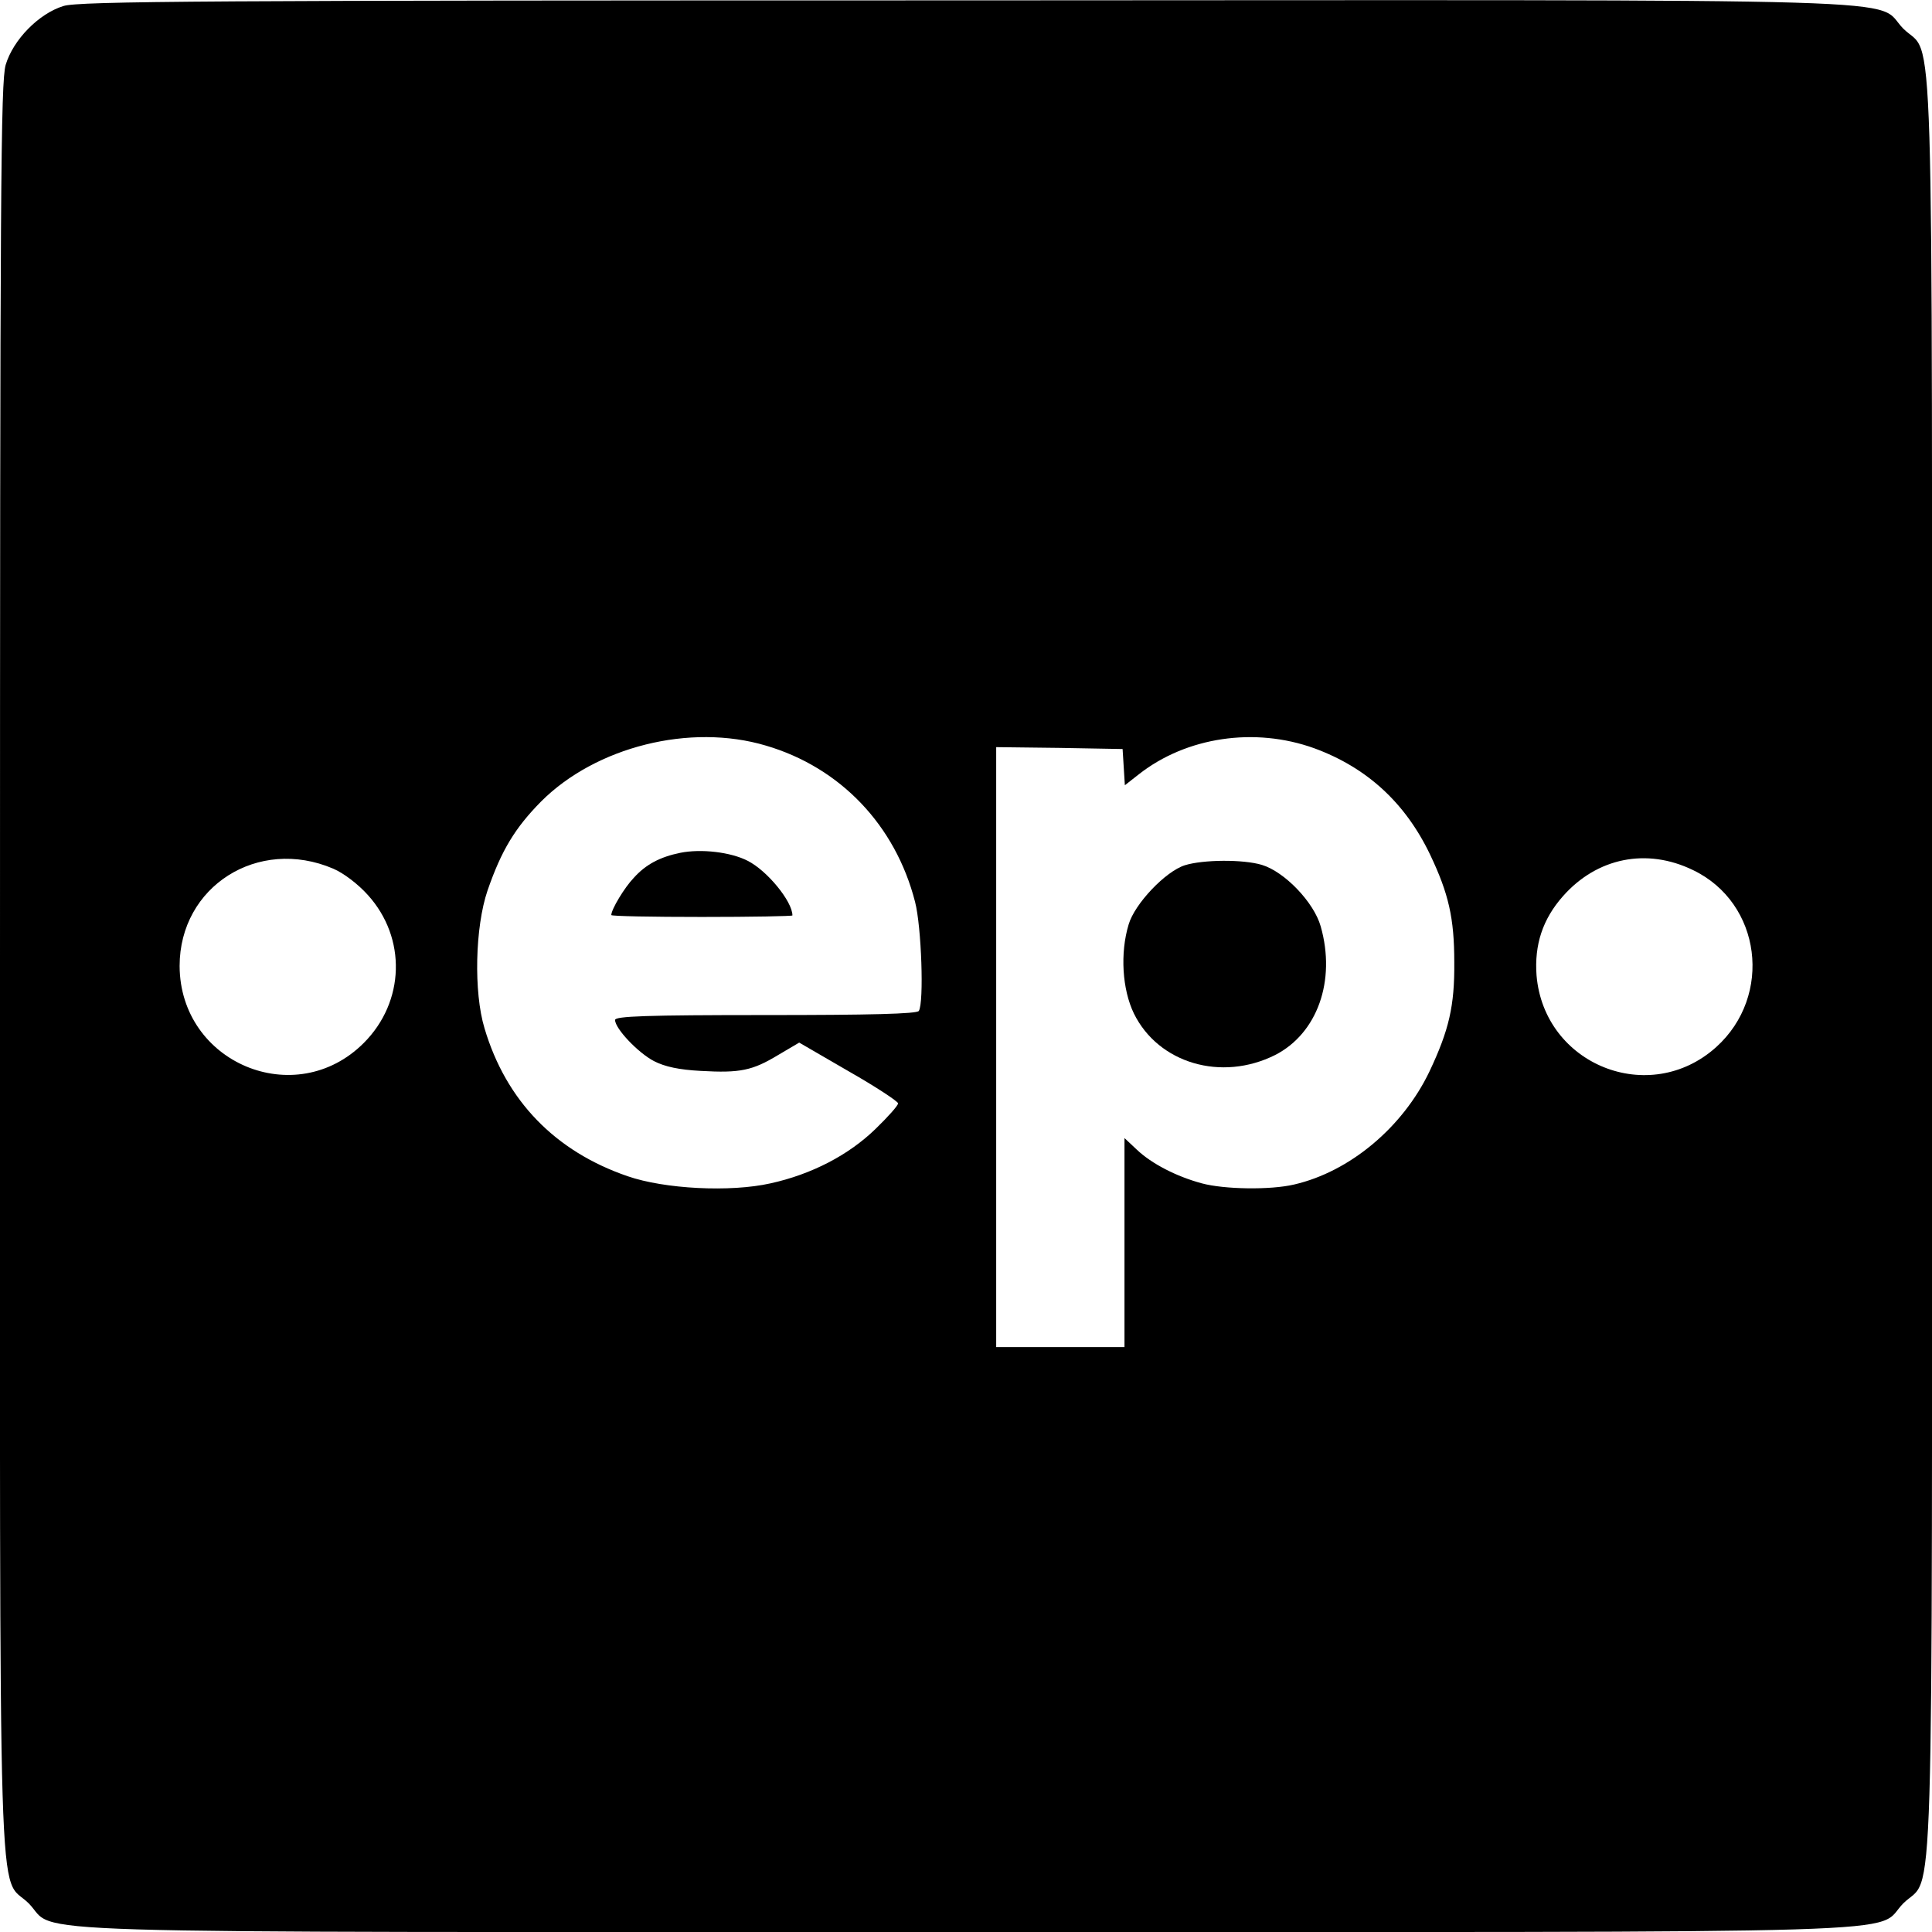
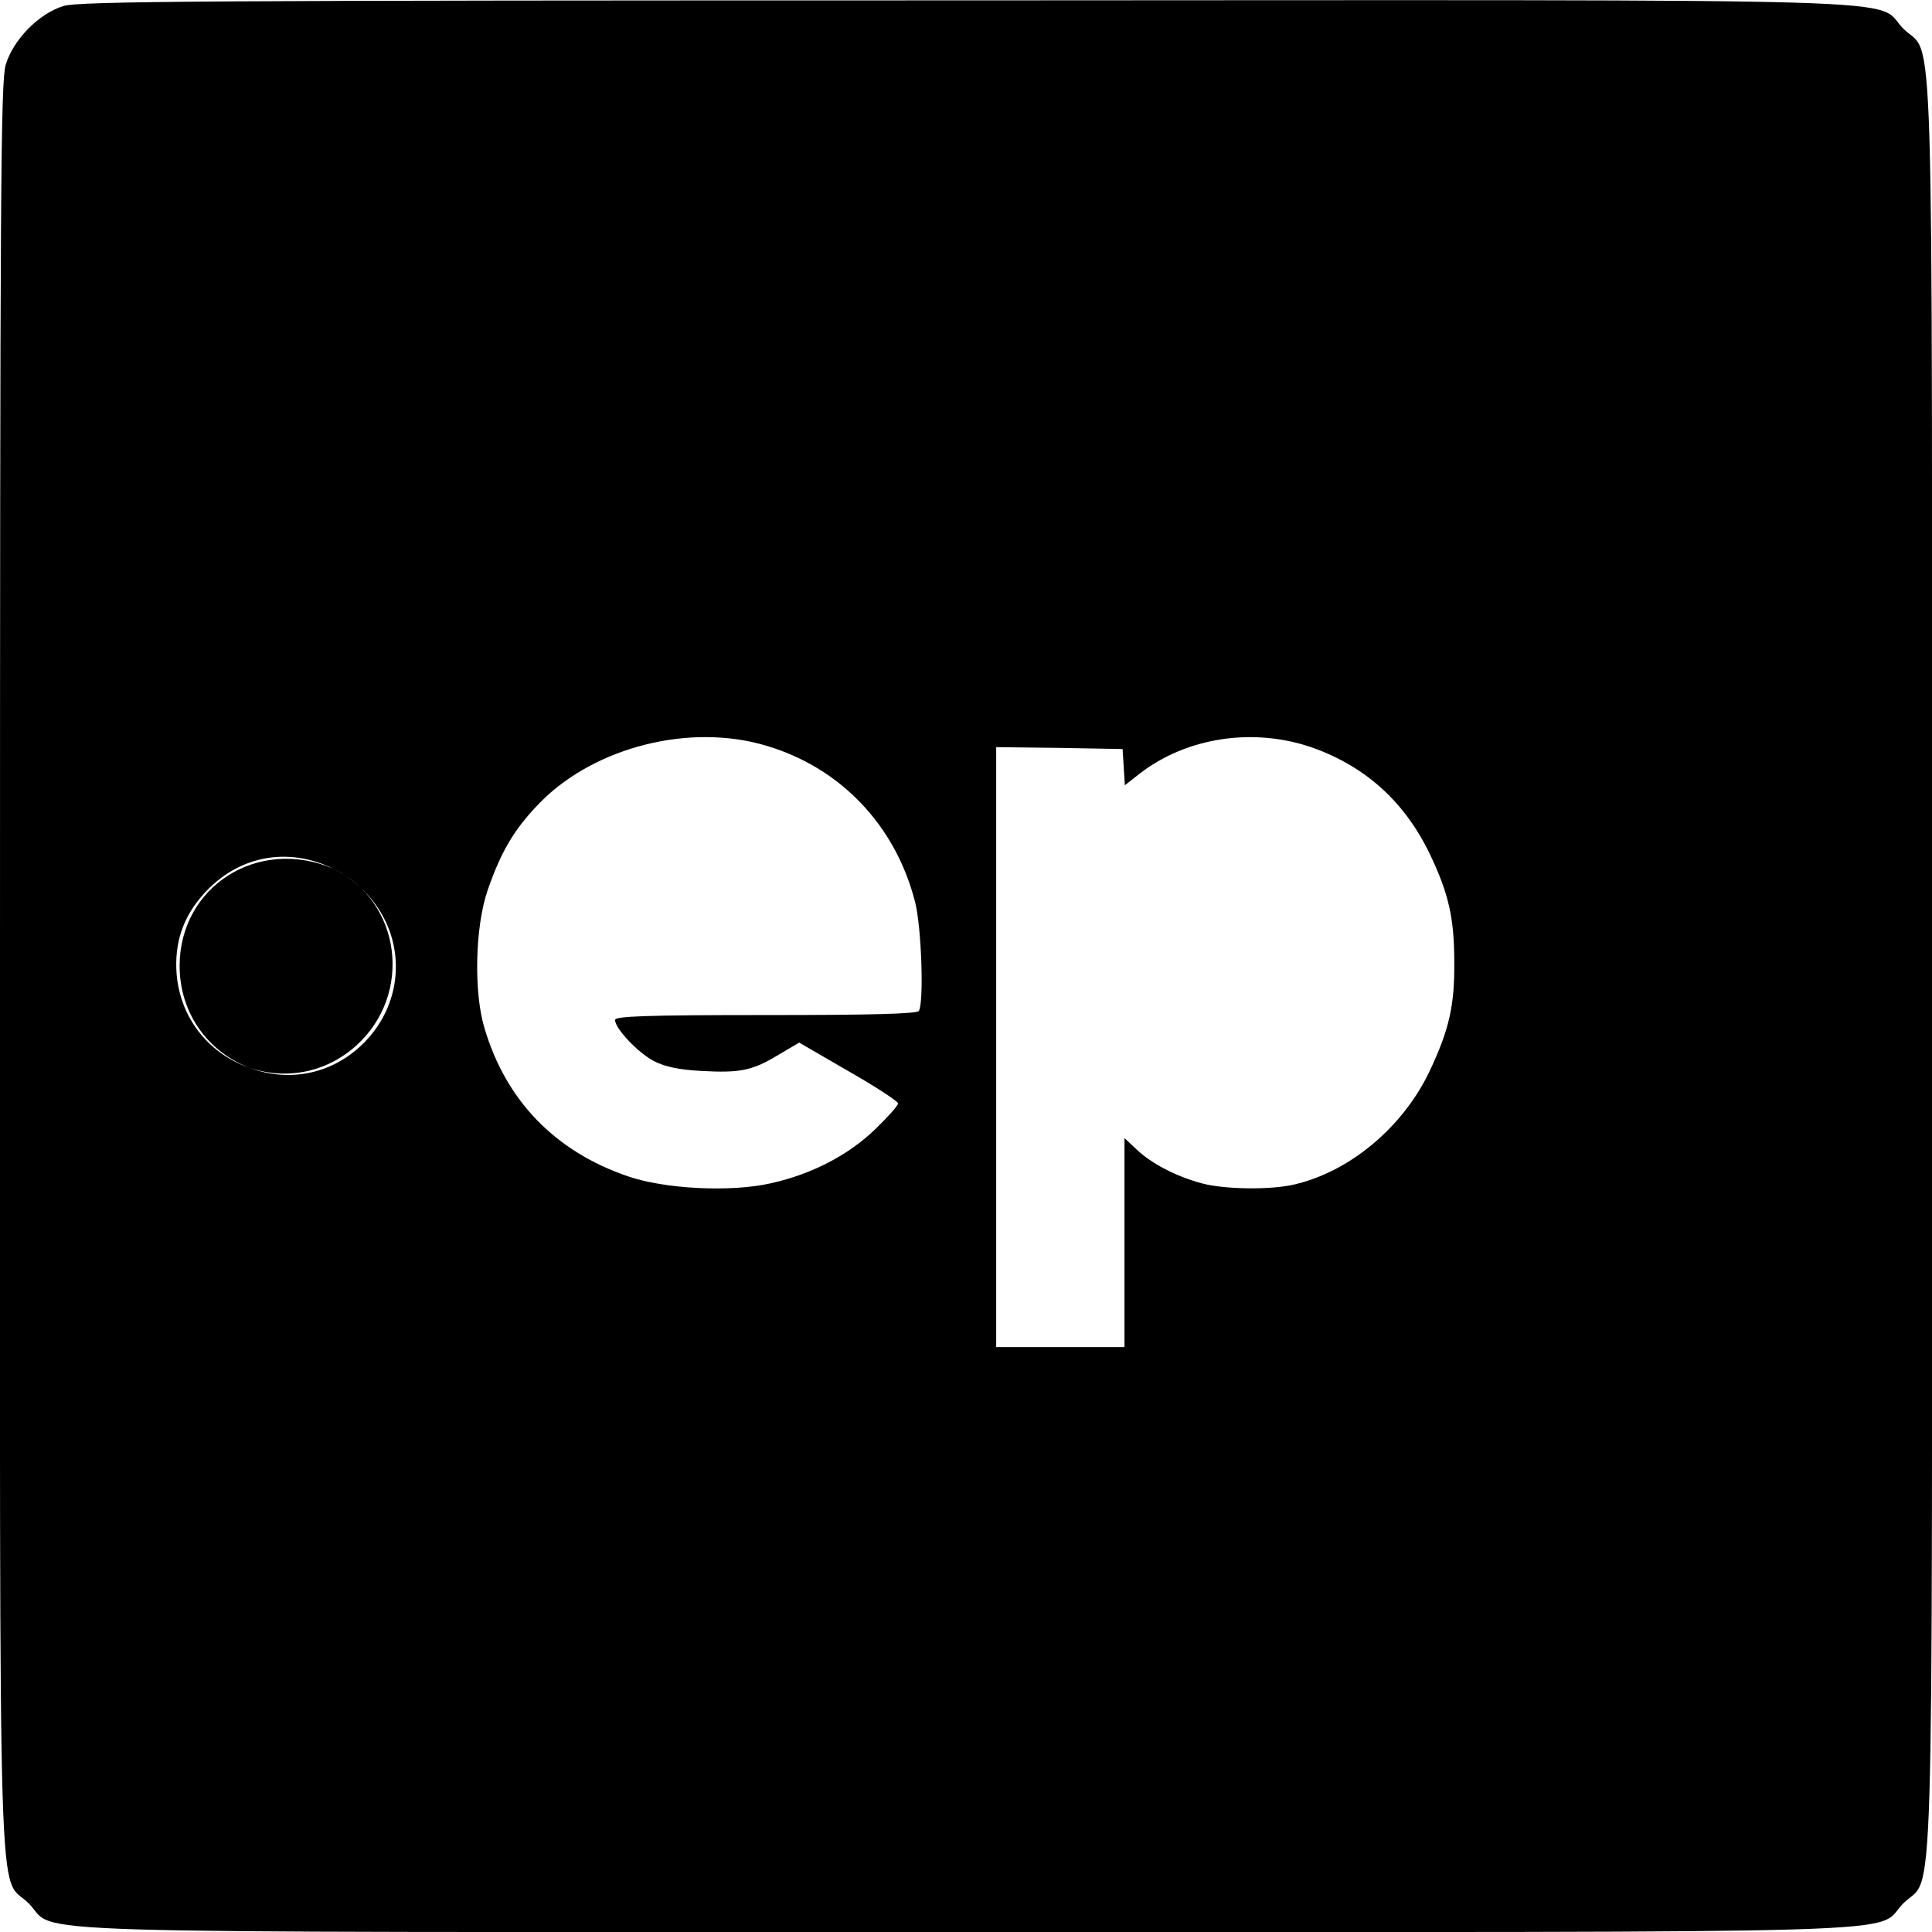
<svg xmlns="http://www.w3.org/2000/svg" version="1.0" width="512pt" height="512pt" viewBox="0 0 512 512" preserveAspectRatio="xMidYMid meet">
  <g transform="translate(0,512) scale(0.1,-0.1)" fill="#000000" stroke="none">
-     <path d="M168 5104 c-65 -20 -133 -89 -153 -156 -13 -46 -15 -325 -15 -2388 0 -2624 -7 -2402 76 -2484 82 -83 -140 -76 2484 -76 2624 0 2402 -7 2484 76 83 82 76 -140 76 2484 0 2624 7 2402 -76 2484 -82 83 140 76 -2488 75 -2008 0 -2348 -2 -2388 -15z m1862 -1960 c197 -58 343 -211 395 -414 17 -65 24 -267 10 -289 -4 -8 -132 -11 -406 -11 -316 0 -399 -3 -399 -13 0 -23 61 -87 103 -109 29 -15 67 -23 124 -26 105 -6 137 1 205 42 l56 33 131 -76 c72 -41 131 -80 131 -85 0 -6 -27 -36 -60 -68 -71 -69 -169 -120 -278 -144 -107 -24 -281 -15 -379 19 -192 66 -322 200 -379 392 -29 96 -25 268 8 365 37 107 73 166 142 236 145 145 395 208 596 148z m1453 -7 c139 -51 241 -144 307 -282 49 -103 64 -168 64 -285 1 -116 -14 -180 -66 -290 -71 -148 -211 -265 -358 -299 -63 -15 -186 -13 -245 3 -67 18 -133 52 -172 89 l-33 31 0 -277 0 -277 -170 0 -170 0 0 795 0 795 168 -2 167 -3 3 -48 3 -48 37 29 c126 99 307 126 465 69z m-2600 -319 c28 -12 66 -41 92 -70 103 -114 98 -283 -11 -392 -181 -181 -487 -53 -488 204 0 211 208 343 407 258z m3604 -4 c181 -87 212 -333 61 -469 -177 -159 -456 -47 -476 190 -6 81 16 149 70 210 90 102 222 129 345 69z" />
-     <path d="M1803 2860 c-54 -11 -92 -31 -124 -67 -24 -25 -59 -83 -59 -98 0 -3 108 -5 240 -5 132 0 240 2 240 4 0 37 -67 119 -119 145 -45 23 -123 32 -178 21z" />
-     <path d="M3140 2827 c-51 -16 -133 -102 -149 -157 -23 -76 -17 -172 14 -236 65 -132 232 -181 374 -110 112 57 162 197 121 341 -18 64 -96 145 -156 163 -50 15 -156 14 -204 -1z" />
+     <path d="M168 5104 c-65 -20 -133 -89 -153 -156 -13 -46 -15 -325 -15 -2388 0 -2624 -7 -2402 76 -2484 82 -83 -140 -76 2484 -76 2624 0 2402 -7 2484 76 83 82 76 -140 76 2484 0 2624 7 2402 -76 2484 -82 83 140 76 -2488 75 -2008 0 -2348 -2 -2388 -15z m1862 -1960 c197 -58 343 -211 395 -414 17 -65 24 -267 10 -289 -4 -8 -132 -11 -406 -11 -316 0 -399 -3 -399 -13 0 -23 61 -87 103 -109 29 -15 67 -23 124 -26 105 -6 137 1 205 42 l56 33 131 -76 c72 -41 131 -80 131 -85 0 -6 -27 -36 -60 -68 -71 -69 -169 -120 -278 -144 -107 -24 -281 -15 -379 19 -192 66 -322 200 -379 392 -29 96 -25 268 8 365 37 107 73 166 142 236 145 145 395 208 596 148z m1453 -7 c139 -51 241 -144 307 -282 49 -103 64 -168 64 -285 1 -116 -14 -180 -66 -290 -71 -148 -211 -265 -358 -299 -63 -15 -186 -13 -245 3 -67 18 -133 52 -172 89 l-33 31 0 -277 0 -277 -170 0 -170 0 0 795 0 795 168 -2 167 -3 3 -48 3 -48 37 29 c126 99 307 126 465 69z m-2600 -319 c28 -12 66 -41 92 -70 103 -114 98 -283 -11 -392 -181 -181 -487 -53 -488 204 0 211 208 343 407 258z c181 -87 212 -333 61 -469 -177 -159 -456 -47 -476 190 -6 81 16 149 70 210 90 102 222 129 345 69z" />
  </g>
</svg>